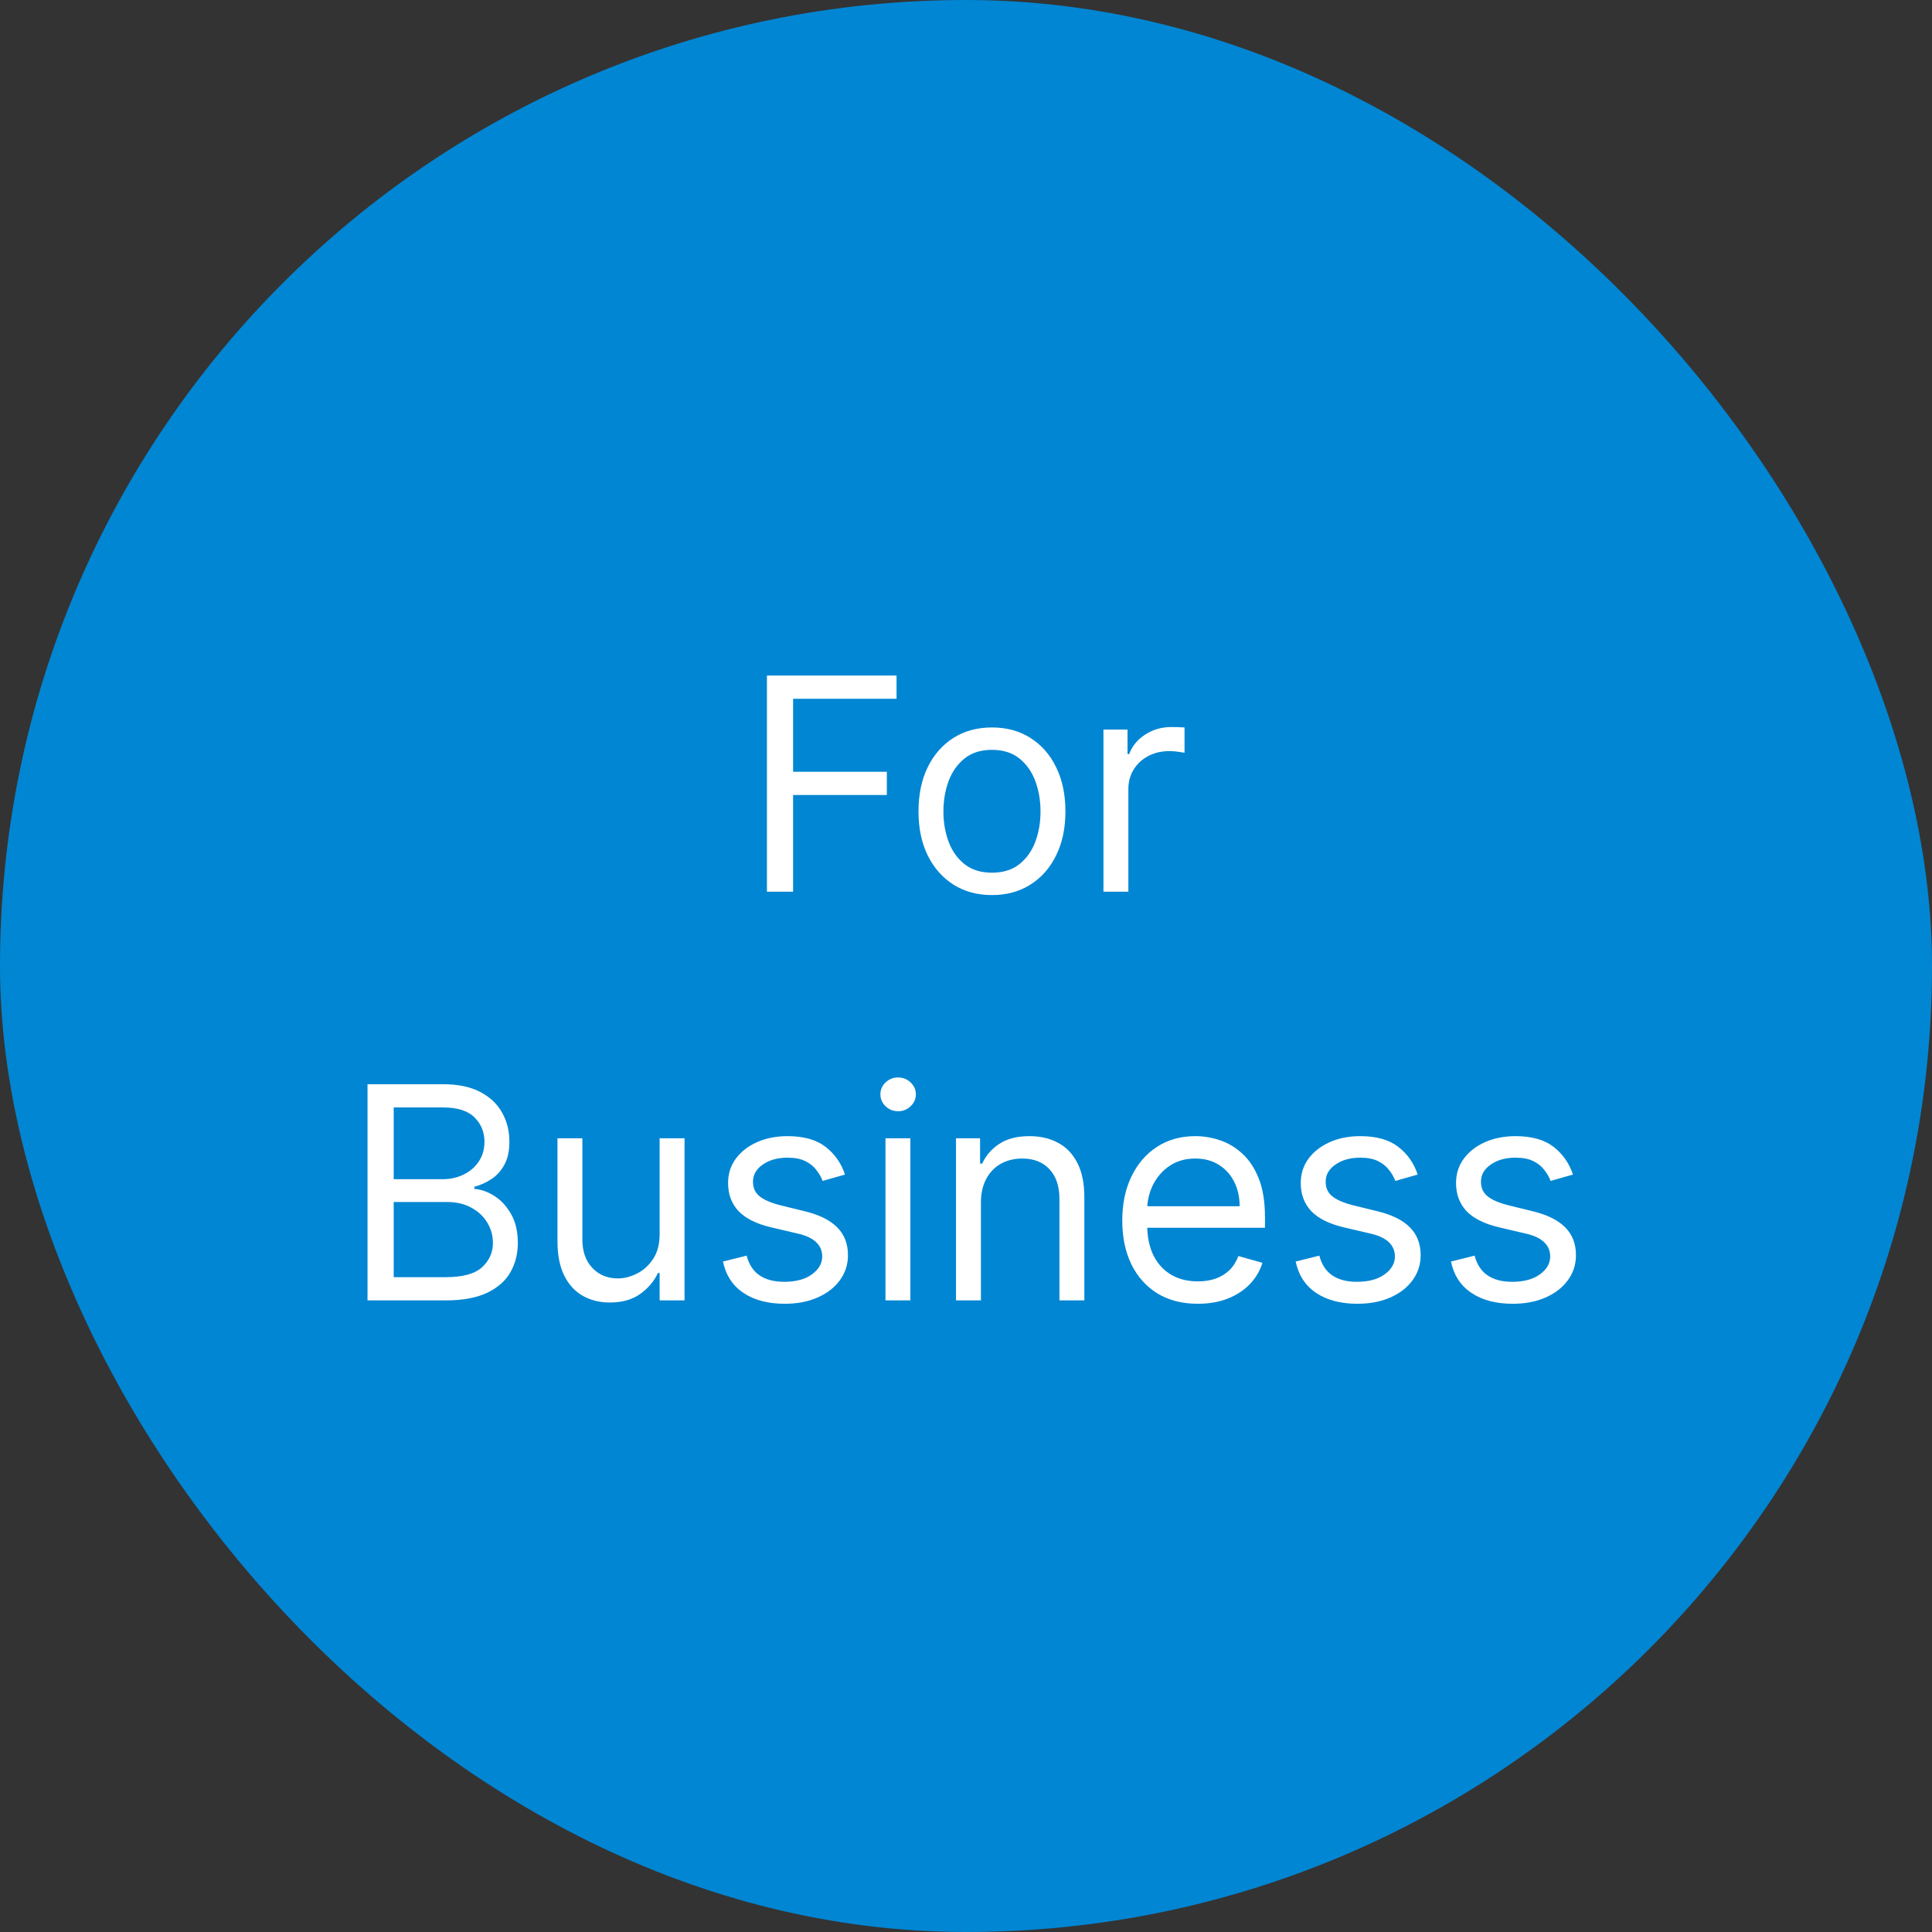
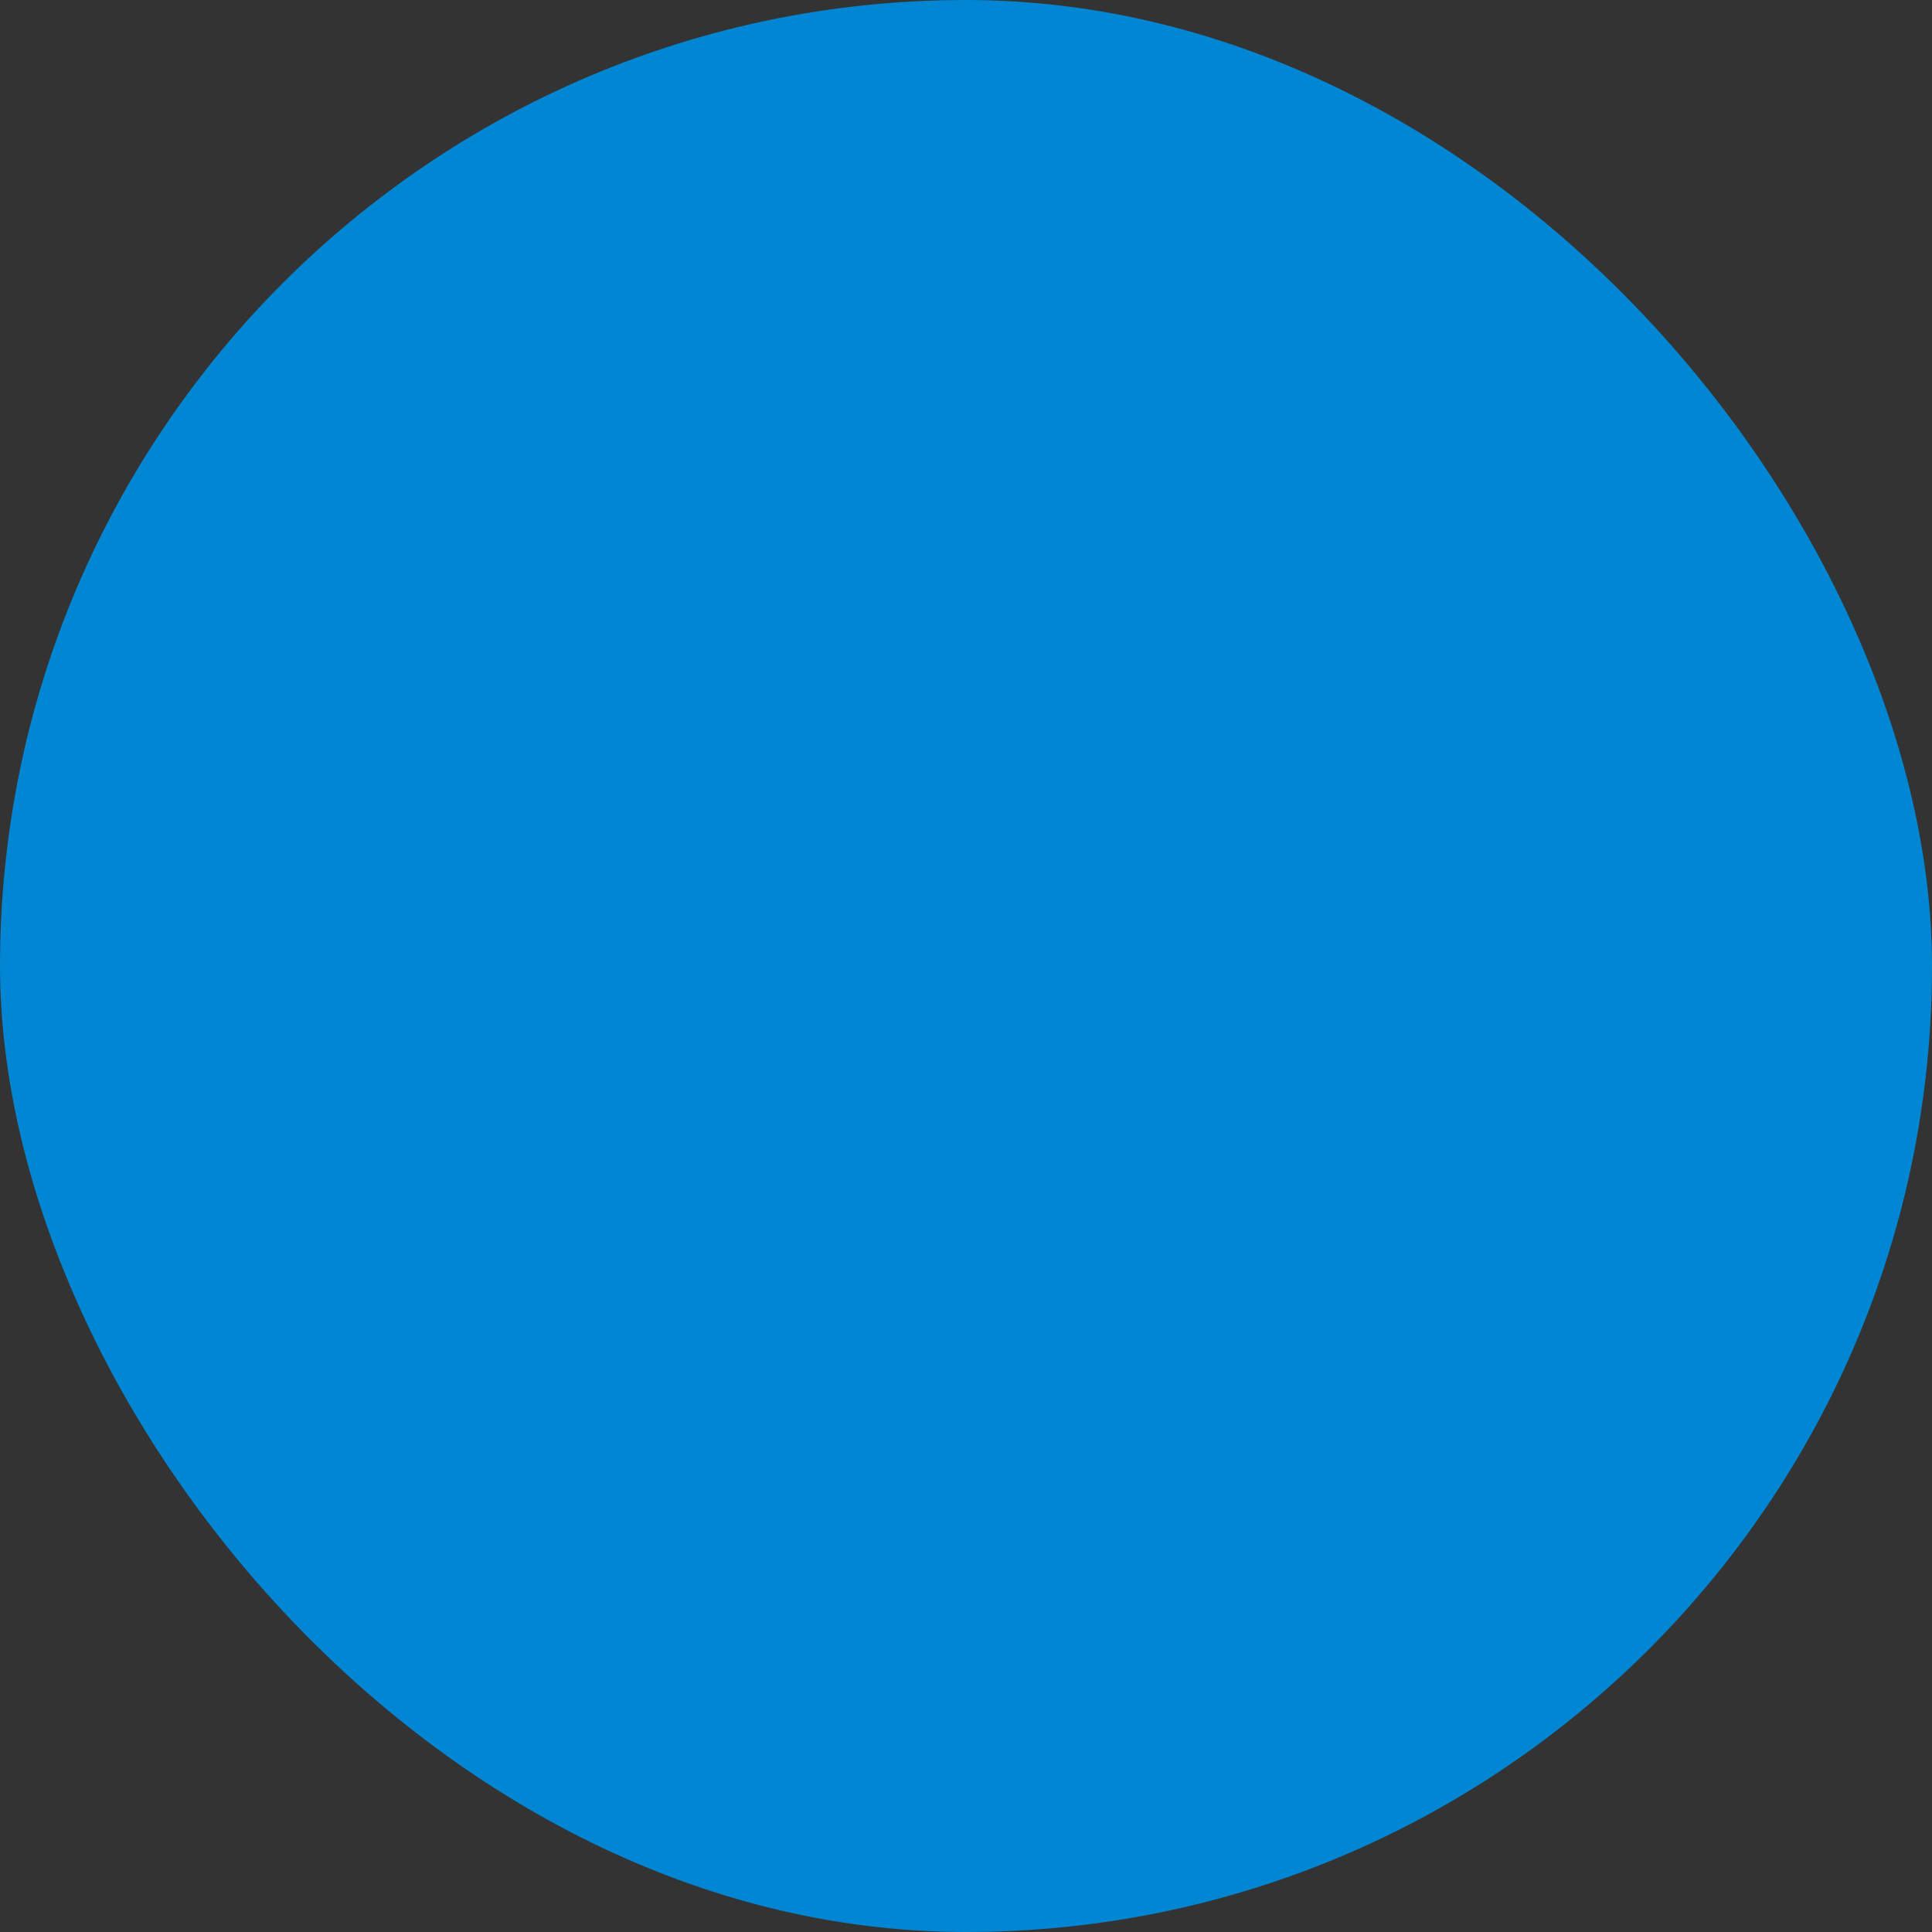
<svg xmlns="http://www.w3.org/2000/svg" width="104" height="104" viewBox="0 0 104 104" fill="none">
  <rect x="0" y="0" width="104" height="104" fill="#333333" stroke="none" />
  <rect width="104" height="104" rx="52" fill="#0186D3" />
-   <path d="M41.284 48V36.364H48.261V37.614H42.693V41.545H47.739V42.795H42.693V48H41.284ZM53.398 48.182C52.61 48.182 51.919 47.994 51.324 47.619C50.733 47.244 50.271 46.72 49.938 46.045C49.608 45.371 49.443 44.583 49.443 43.682C49.443 42.773 49.608 41.979 49.938 41.301C50.271 40.623 50.733 40.097 51.324 39.722C51.919 39.347 52.61 39.159 53.398 39.159C54.186 39.159 54.875 39.347 55.466 39.722C56.061 40.097 56.523 40.623 56.852 41.301C57.186 41.979 57.352 42.773 57.352 43.682C57.352 44.583 57.186 45.371 56.852 46.045C56.523 46.72 56.061 47.244 55.466 47.619C54.875 47.994 54.186 48.182 53.398 48.182ZM53.398 46.977C53.996 46.977 54.489 46.824 54.875 46.517C55.261 46.21 55.547 45.807 55.733 45.307C55.919 44.807 56.011 44.265 56.011 43.682C56.011 43.099 55.919 42.555 55.733 42.051C55.547 41.547 55.261 41.14 54.875 40.83C54.489 40.519 53.996 40.364 53.398 40.364C52.799 40.364 52.307 40.519 51.92 40.83C51.534 41.14 51.248 41.547 51.062 42.051C50.877 42.555 50.784 43.099 50.784 43.682C50.784 44.265 50.877 44.807 51.062 45.307C51.248 45.807 51.534 46.21 51.92 46.517C52.307 46.824 52.799 46.977 53.398 46.977ZM59.399 48V39.273H60.695V40.591H60.785C60.945 40.159 61.233 39.809 61.649 39.54C62.066 39.271 62.535 39.136 63.058 39.136C63.157 39.136 63.28 39.138 63.428 39.142C63.575 39.146 63.687 39.151 63.763 39.159V40.523C63.717 40.511 63.613 40.494 63.45 40.472C63.291 40.445 63.123 40.432 62.945 40.432C62.52 40.432 62.142 40.521 61.808 40.699C61.479 40.873 61.217 41.115 61.024 41.426C60.835 41.733 60.74 42.083 60.74 42.477V48H59.399ZM19.784 70V58.364H23.852C24.663 58.364 25.331 58.504 25.858 58.784C26.384 59.061 26.776 59.434 27.034 59.903C27.292 60.369 27.421 60.886 27.421 61.455C27.421 61.955 27.331 62.367 27.153 62.693C26.979 63.019 26.748 63.276 26.46 63.466C26.176 63.655 25.867 63.795 25.534 63.886V64C25.89 64.023 26.248 64.148 26.608 64.375C26.968 64.602 27.269 64.928 27.511 65.352C27.754 65.776 27.875 66.296 27.875 66.909C27.875 67.492 27.742 68.017 27.477 68.483C27.212 68.949 26.794 69.318 26.222 69.591C25.65 69.864 24.905 70 23.989 70H19.784ZM21.193 68.75H23.989C24.909 68.75 25.562 68.572 25.949 68.216C26.339 67.856 26.534 67.421 26.534 66.909C26.534 66.515 26.434 66.151 26.233 65.818C26.032 65.481 25.746 65.212 25.375 65.011C25.004 64.807 24.564 64.704 24.057 64.704H21.193V68.75ZM21.193 63.477H23.807C24.231 63.477 24.614 63.394 24.954 63.227C25.299 63.061 25.572 62.826 25.773 62.523C25.977 62.22 26.079 61.864 26.079 61.455C26.079 60.943 25.901 60.51 25.546 60.153C25.189 59.794 24.625 59.614 23.852 59.614H21.193V63.477ZM35.508 66.432V61.273H36.849V70H35.508V68.523H35.418C35.213 68.966 34.895 69.343 34.463 69.653C34.031 69.96 33.486 70.114 32.827 70.114C32.281 70.114 31.796 69.994 31.372 69.756C30.948 69.513 30.615 69.15 30.372 68.665C30.13 68.176 30.009 67.561 30.009 66.818V61.273H31.349V66.727C31.349 67.364 31.527 67.871 31.884 68.25C32.243 68.629 32.702 68.818 33.258 68.818C33.592 68.818 33.931 68.733 34.276 68.562C34.624 68.392 34.916 68.131 35.151 67.778C35.389 67.426 35.508 66.977 35.508 66.432ZM45.487 63.227L44.283 63.568C44.207 63.367 44.095 63.172 43.947 62.983C43.803 62.79 43.606 62.631 43.356 62.506C43.106 62.381 42.786 62.318 42.396 62.318C41.862 62.318 41.417 62.441 41.061 62.688C40.709 62.93 40.533 63.239 40.533 63.614C40.533 63.947 40.654 64.21 40.896 64.403C41.139 64.597 41.517 64.758 42.033 64.886L43.328 65.204C44.108 65.394 44.69 65.684 45.072 66.074C45.455 66.46 45.646 66.958 45.646 67.568C45.646 68.068 45.502 68.515 45.215 68.909C44.93 69.303 44.533 69.614 44.021 69.841C43.51 70.068 42.915 70.182 42.237 70.182C41.347 70.182 40.61 69.989 40.027 69.602C39.444 69.216 39.074 68.651 38.919 67.909L40.192 67.591C40.313 68.061 40.542 68.413 40.879 68.648C41.22 68.883 41.665 69 42.215 69C42.84 69 43.336 68.867 43.703 68.602C44.074 68.333 44.26 68.011 44.26 67.636C44.26 67.333 44.154 67.079 43.942 66.875C43.73 66.667 43.404 66.511 42.965 66.409L41.51 66.068C40.711 65.879 40.124 65.585 39.749 65.188C39.377 64.786 39.192 64.284 39.192 63.682C39.192 63.189 39.33 62.754 39.606 62.375C39.887 61.996 40.267 61.699 40.749 61.483C41.233 61.267 41.783 61.159 42.396 61.159C43.26 61.159 43.938 61.349 44.43 61.727C44.927 62.106 45.279 62.606 45.487 63.227ZM47.665 70V61.273H49.006V70H47.665ZM48.347 59.818C48.085 59.818 47.86 59.729 47.67 59.551C47.485 59.373 47.392 59.159 47.392 58.909C47.392 58.659 47.485 58.445 47.67 58.267C47.86 58.089 48.085 58 48.347 58C48.608 58 48.831 58.089 49.017 58.267C49.206 58.445 49.301 58.659 49.301 58.909C49.301 59.159 49.206 59.373 49.017 59.551C48.831 59.729 48.608 59.818 48.347 59.818ZM52.803 64.75V70H51.462V61.273H52.757V62.636H52.871C53.075 62.193 53.386 61.837 53.803 61.568C54.219 61.295 54.757 61.159 55.416 61.159C56.007 61.159 56.524 61.28 56.967 61.523C57.41 61.761 57.755 62.125 58.001 62.614C58.248 63.099 58.371 63.712 58.371 64.454V70H57.03V64.546C57.03 63.86 56.852 63.326 56.496 62.943C56.14 62.557 55.651 62.364 55.03 62.364C54.602 62.364 54.219 62.456 53.882 62.642C53.549 62.828 53.285 63.099 53.092 63.455C52.899 63.811 52.803 64.242 52.803 64.75ZM64.48 70.182C63.639 70.182 62.914 69.996 62.304 69.625C61.698 69.25 61.23 68.727 60.901 68.057C60.575 67.383 60.412 66.599 60.412 65.704C60.412 64.811 60.575 64.023 60.901 63.341C61.23 62.655 61.688 62.121 62.276 61.739C62.867 61.352 63.556 61.159 64.344 61.159C64.798 61.159 65.247 61.235 65.69 61.386C66.133 61.538 66.537 61.784 66.901 62.125C67.264 62.462 67.554 62.909 67.77 63.466C67.986 64.023 68.094 64.708 68.094 65.523V66.091H61.367V64.932H66.73C66.73 64.439 66.632 64 66.435 63.614C66.242 63.227 65.965 62.922 65.605 62.699C65.249 62.475 64.829 62.364 64.344 62.364C63.81 62.364 63.347 62.496 62.957 62.761C62.571 63.023 62.274 63.364 62.065 63.784C61.857 64.204 61.753 64.655 61.753 65.136V65.909C61.753 66.568 61.867 67.127 62.094 67.585C62.325 68.04 62.645 68.386 63.054 68.625C63.463 68.86 63.938 68.977 64.48 68.977C64.832 68.977 65.151 68.928 65.435 68.829C65.722 68.727 65.971 68.576 66.179 68.375C66.387 68.171 66.548 67.917 66.662 67.614L67.957 67.977C67.821 68.417 67.592 68.803 67.27 69.136C66.948 69.466 66.55 69.724 66.077 69.909C65.603 70.091 65.071 70.182 64.48 70.182ZM76.315 63.227L75.111 63.568C75.035 63.367 74.923 63.172 74.776 62.983C74.632 62.79 74.435 62.631 74.185 62.506C73.935 62.381 73.615 62.318 73.224 62.318C72.69 62.318 72.245 62.441 71.889 62.688C71.537 62.93 71.361 63.239 71.361 63.614C71.361 63.947 71.482 64.21 71.724 64.403C71.967 64.597 72.346 64.758 72.861 64.886L74.156 65.204C74.937 65.394 75.518 65.684 75.901 66.074C76.283 66.46 76.474 66.958 76.474 67.568C76.474 68.068 76.331 68.515 76.043 68.909C75.758 69.303 75.361 69.614 74.849 69.841C74.338 70.068 73.743 70.182 73.065 70.182C72.175 70.182 71.438 69.989 70.855 69.602C70.272 69.216 69.903 68.651 69.747 67.909L71.02 67.591C71.141 68.061 71.37 68.413 71.707 68.648C72.048 68.883 72.493 69 73.043 69C73.668 69 74.164 68.867 74.531 68.602C74.903 68.333 75.088 68.011 75.088 67.636C75.088 67.333 74.982 67.079 74.77 66.875C74.558 66.667 74.232 66.511 73.793 66.409L72.338 66.068C71.539 65.879 70.952 65.585 70.577 65.188C70.206 64.786 70.02 64.284 70.02 63.682C70.02 63.189 70.158 62.754 70.435 62.375C70.715 61.996 71.096 61.699 71.577 61.483C72.062 61.267 72.611 61.159 73.224 61.159C74.088 61.159 74.766 61.349 75.258 61.727C75.755 62.106 76.107 62.606 76.315 63.227ZM84.675 63.227L83.47 63.568C83.394 63.367 83.283 63.172 83.135 62.983C82.991 62.79 82.794 62.631 82.544 62.506C82.294 62.381 81.974 62.318 81.584 62.318C81.05 62.318 80.605 62.441 80.249 62.688C79.896 62.93 79.72 63.239 79.72 63.614C79.72 63.947 79.841 64.21 80.084 64.403C80.326 64.597 80.705 64.758 81.22 64.886L82.516 65.204C83.296 65.394 83.877 65.684 84.26 66.074C84.642 66.46 84.834 66.958 84.834 67.568C84.834 68.068 84.69 68.515 84.402 68.909C84.118 69.303 83.72 69.614 83.209 69.841C82.697 70.068 82.103 70.182 81.425 70.182C80.535 70.182 79.798 69.989 79.215 69.602C78.631 69.216 78.262 68.651 78.106 67.909L79.379 67.591C79.501 68.061 79.73 68.413 80.067 68.648C80.408 68.883 80.853 69 81.402 69C82.027 69 82.523 68.867 82.891 68.602C83.262 68.333 83.447 68.011 83.447 67.636C83.447 67.333 83.341 67.079 83.129 66.875C82.917 66.667 82.591 66.511 82.152 66.409L80.697 66.068C79.898 65.879 79.311 65.585 78.936 65.188C78.565 64.786 78.379 64.284 78.379 63.682C78.379 63.189 78.517 62.754 78.794 62.375C79.074 61.996 79.455 61.699 79.936 61.483C80.421 61.267 80.97 61.159 81.584 61.159C82.447 61.159 83.126 61.349 83.618 61.727C84.114 62.106 84.466 62.606 84.675 63.227Z" fill="white" />
</svg>